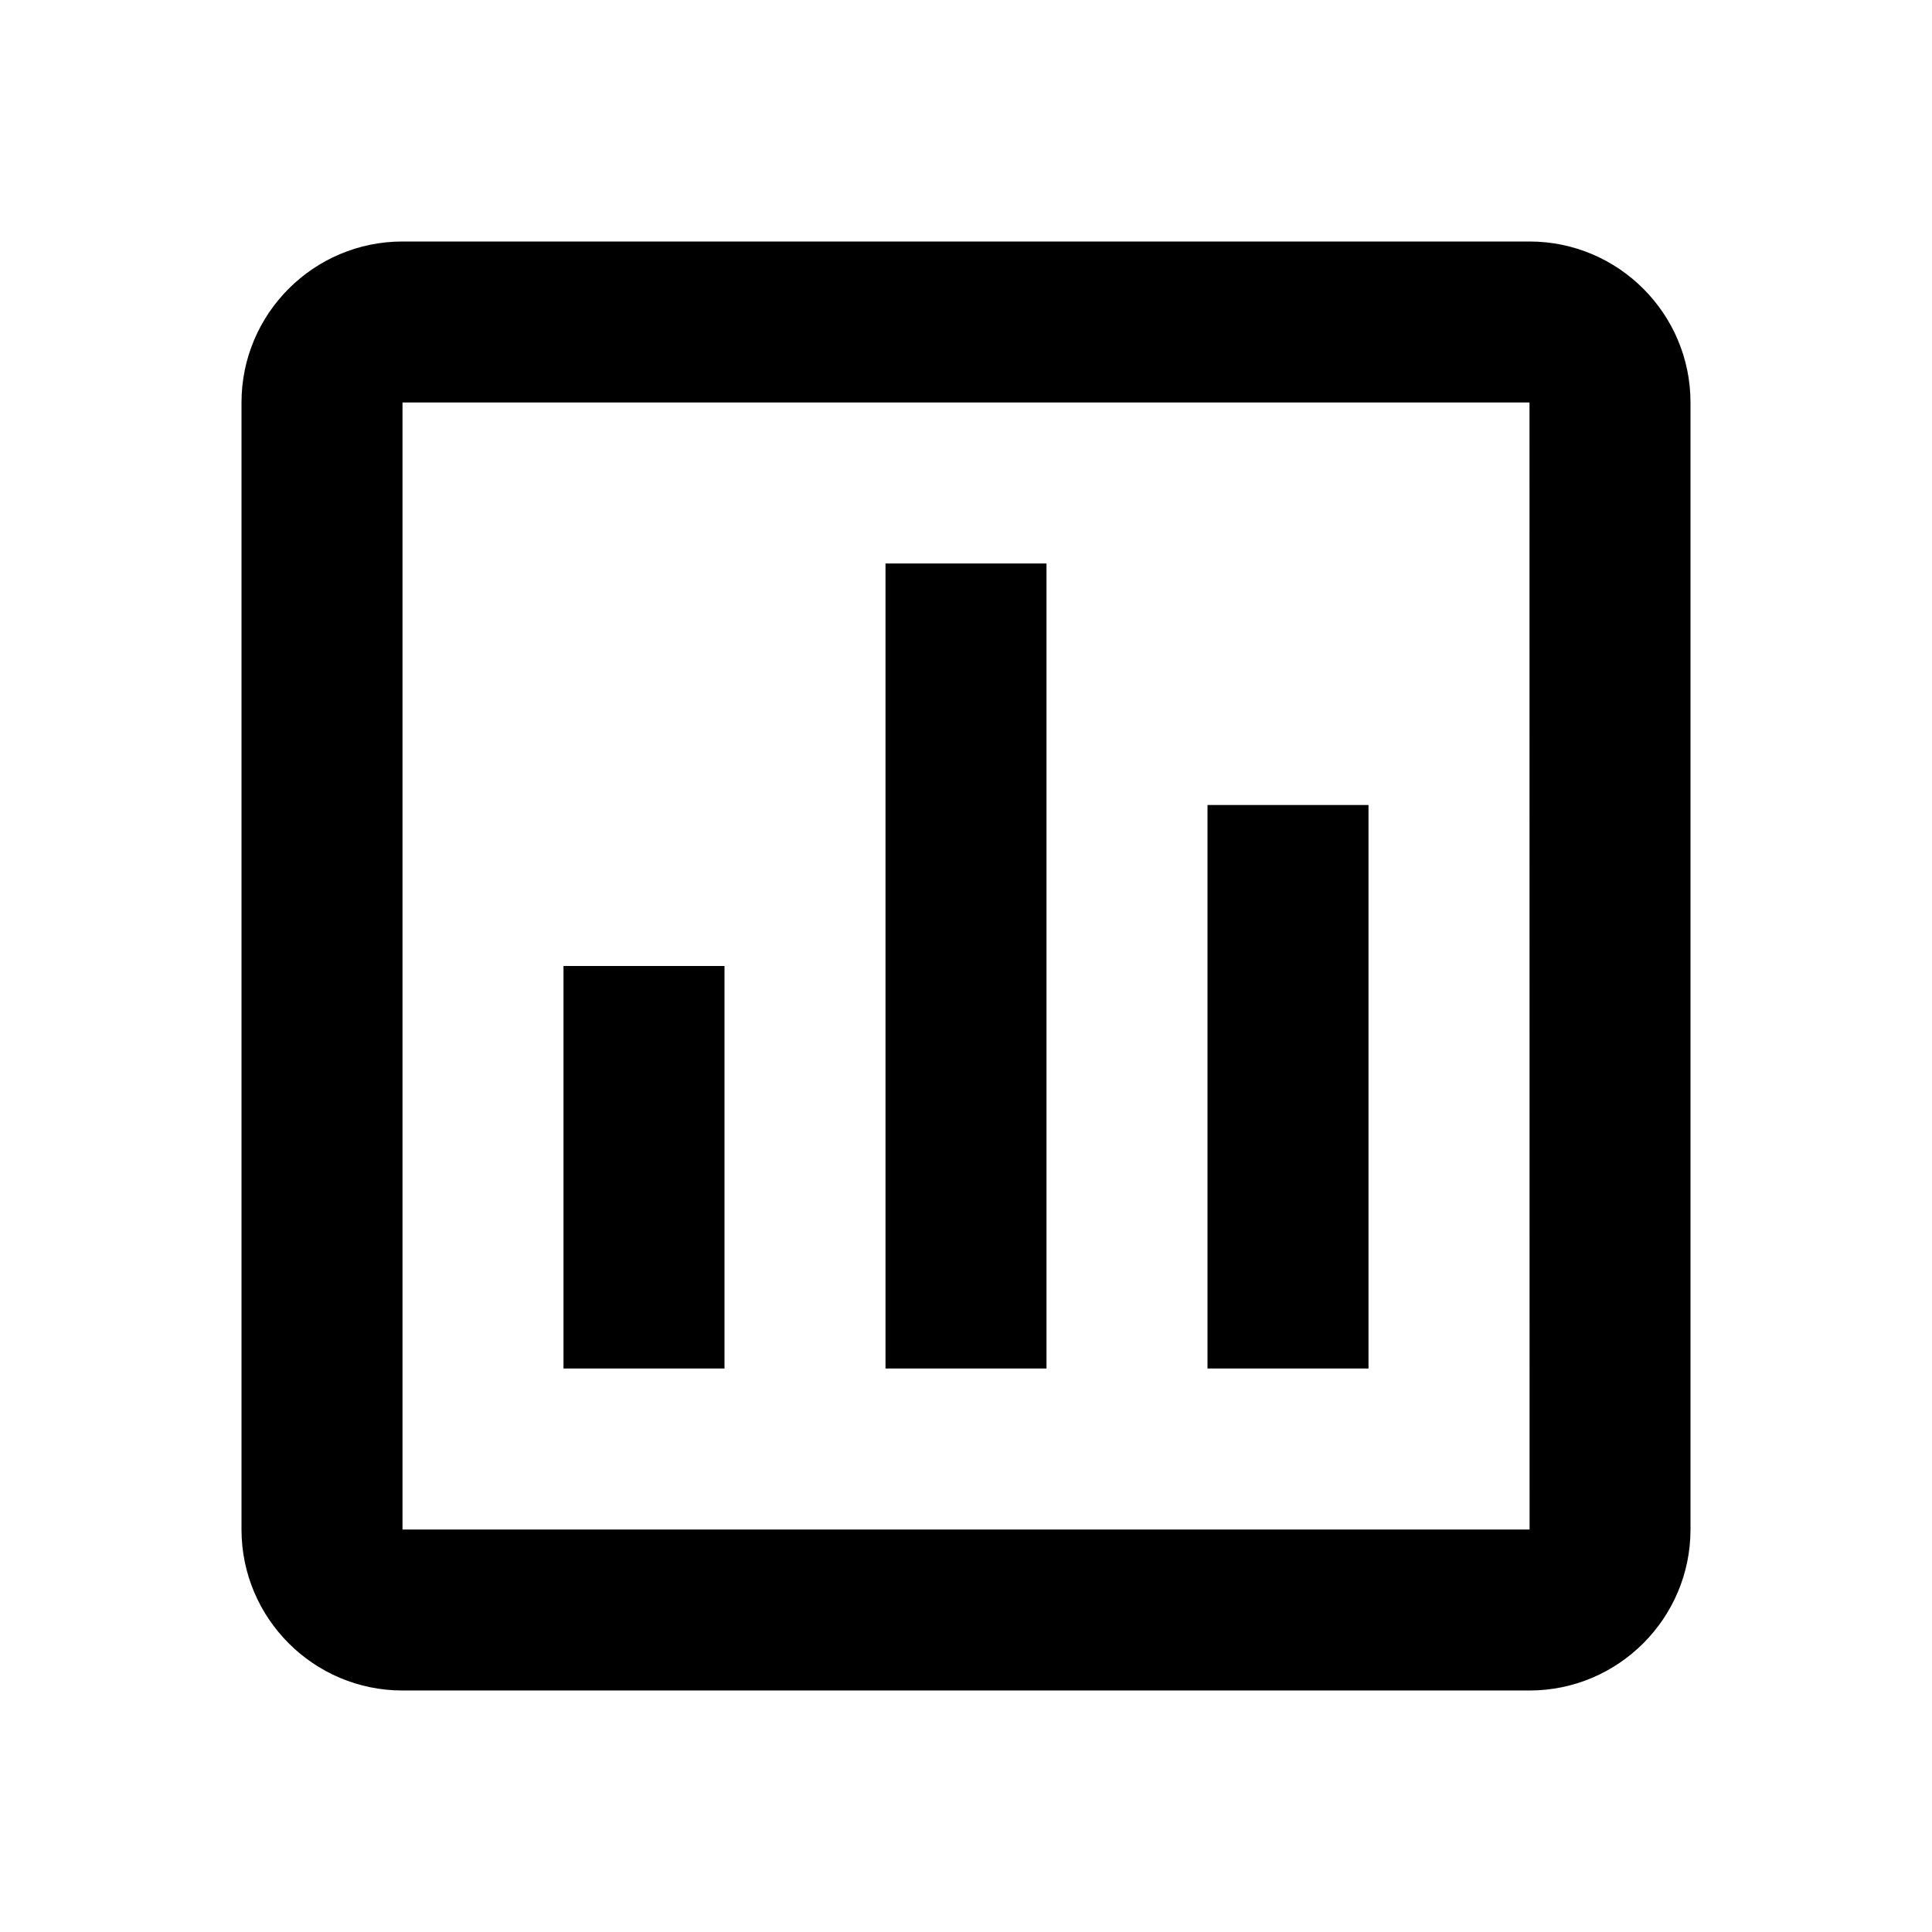
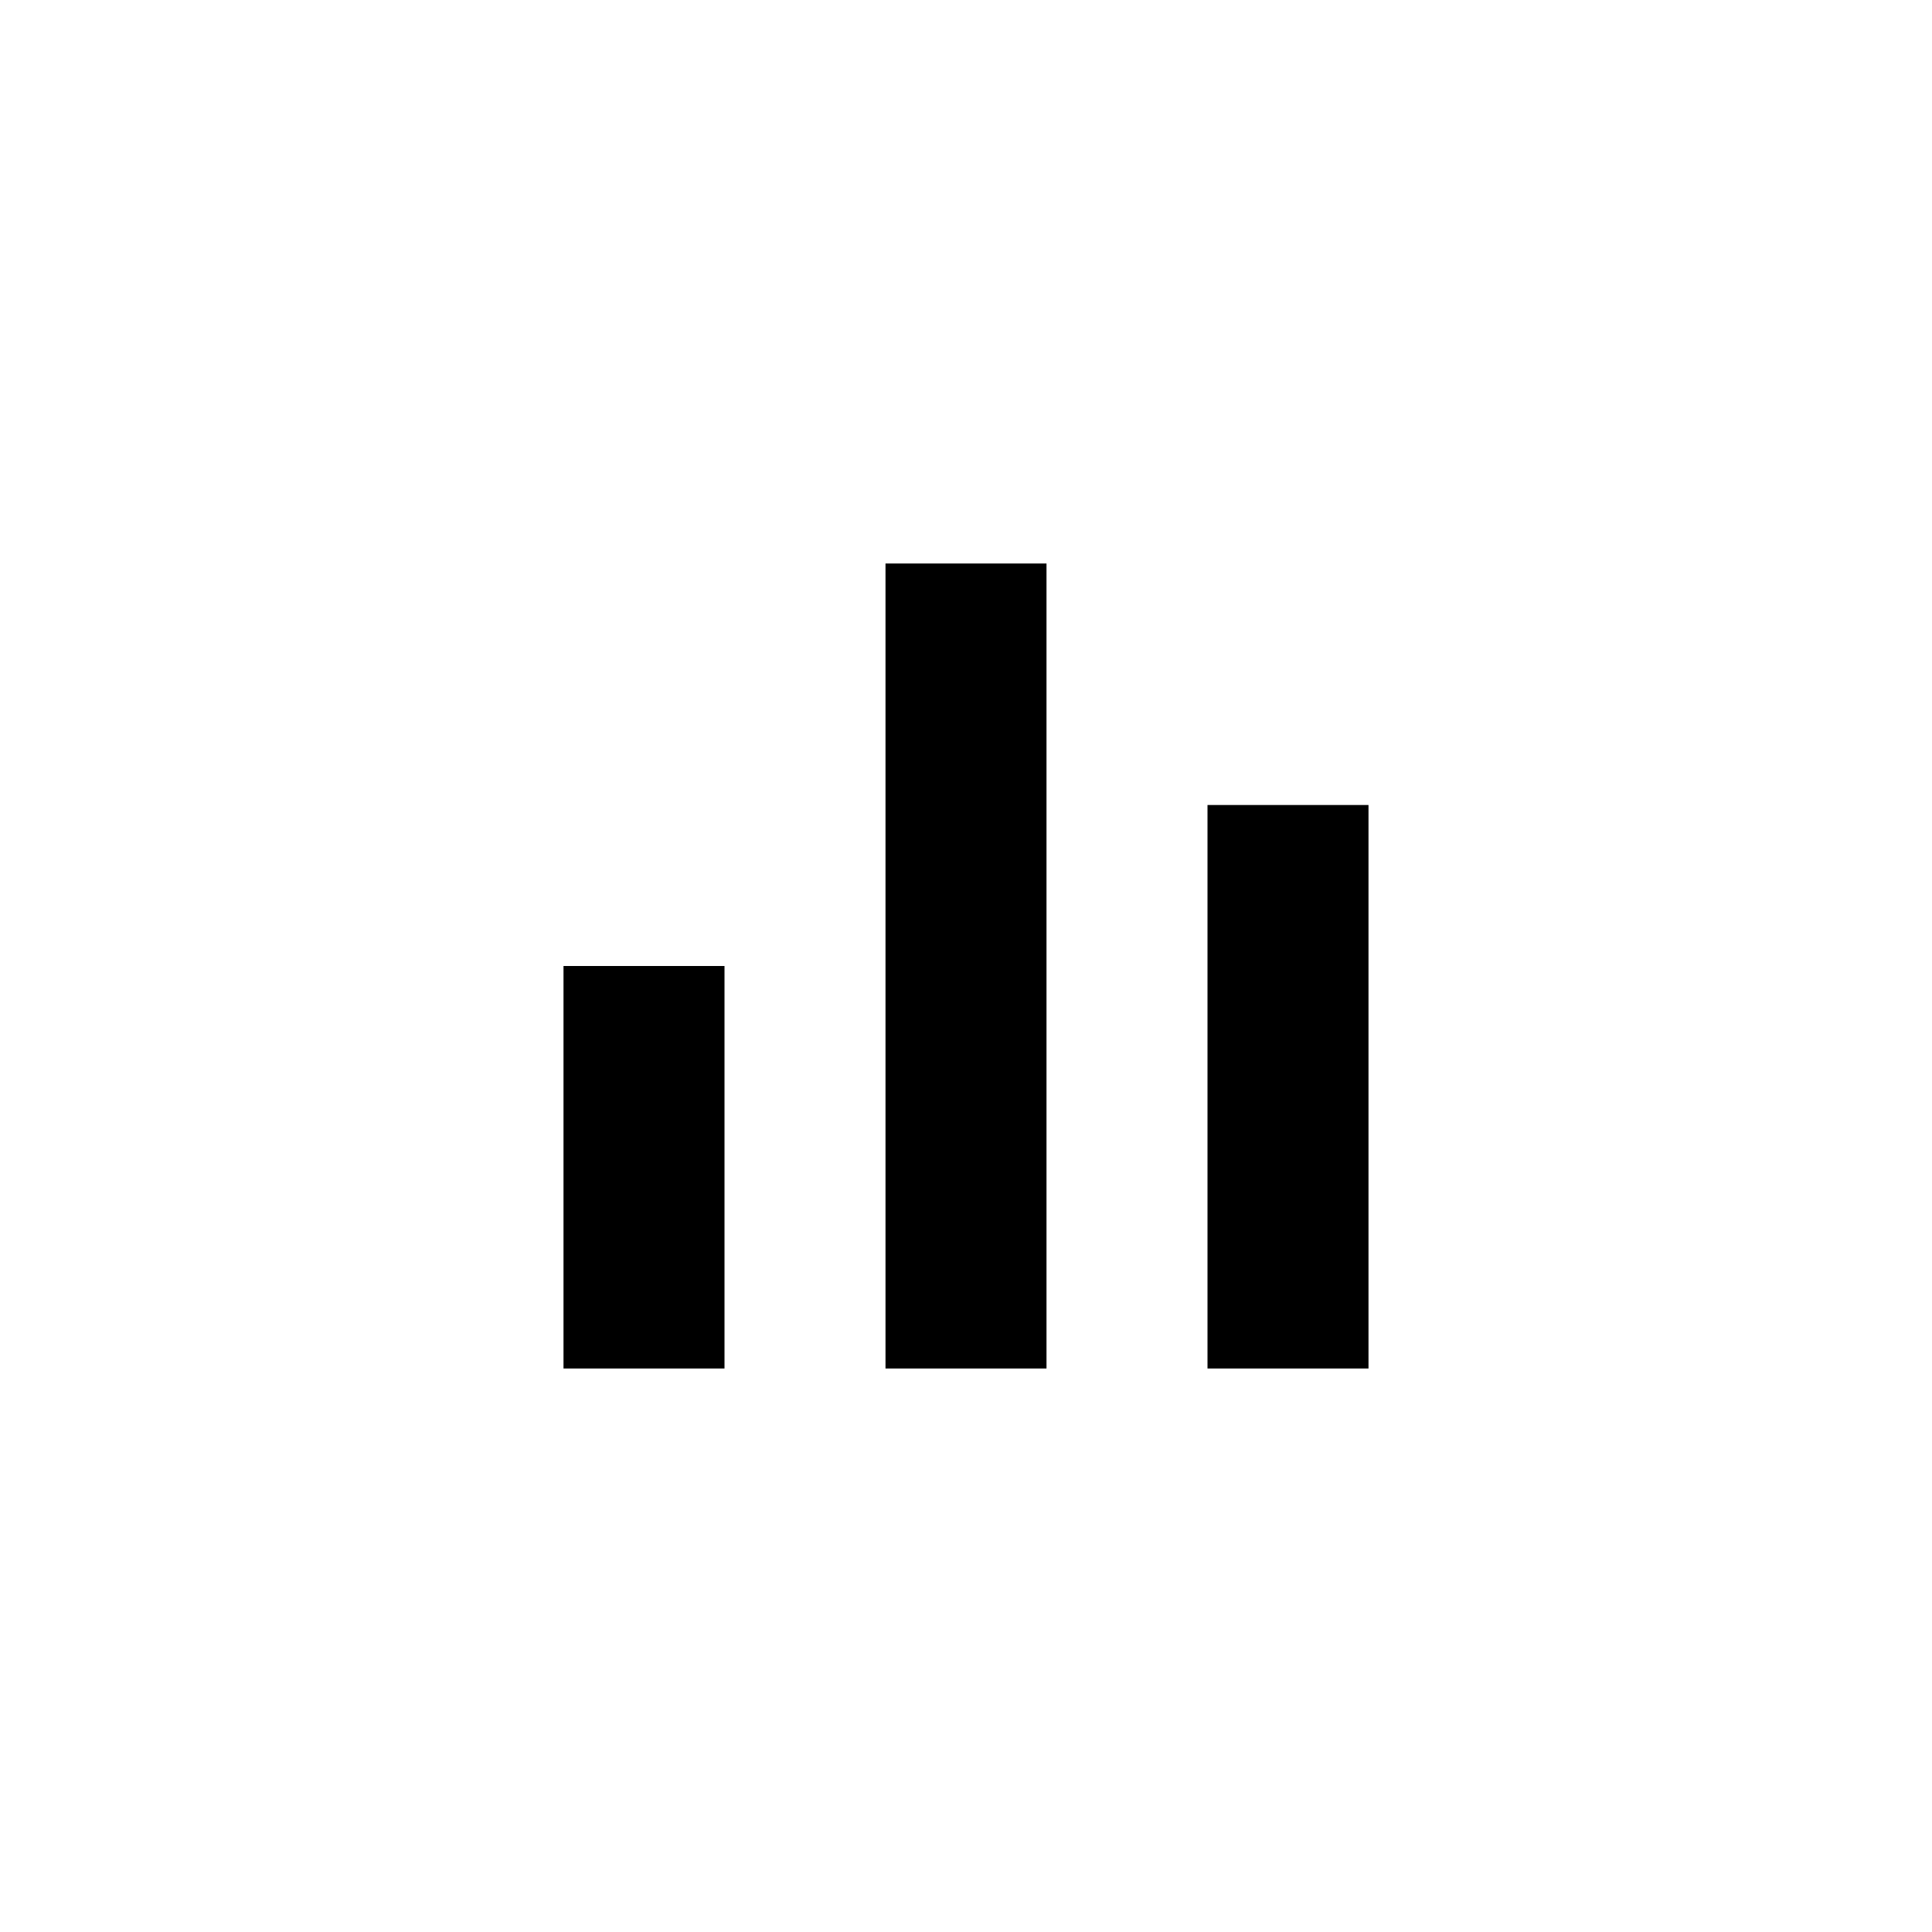
<svg xmlns="http://www.w3.org/2000/svg" width="24" height="24" viewBox="0 0 24 24">
-   <path d="M3,5v14c0,1.103,0.897,2,2,2h14c1.103,0,2-0.897,2-2V5c0-1.103-0.897-2-2-2H5C3.897,3,3,3.897,3,5z M19.001,19H5V5h14 L19.001,19z" />
  <path d="M11 7H13V17H11zM15 10H17V17H15zM7 12H9V17H7z" />
</svg>